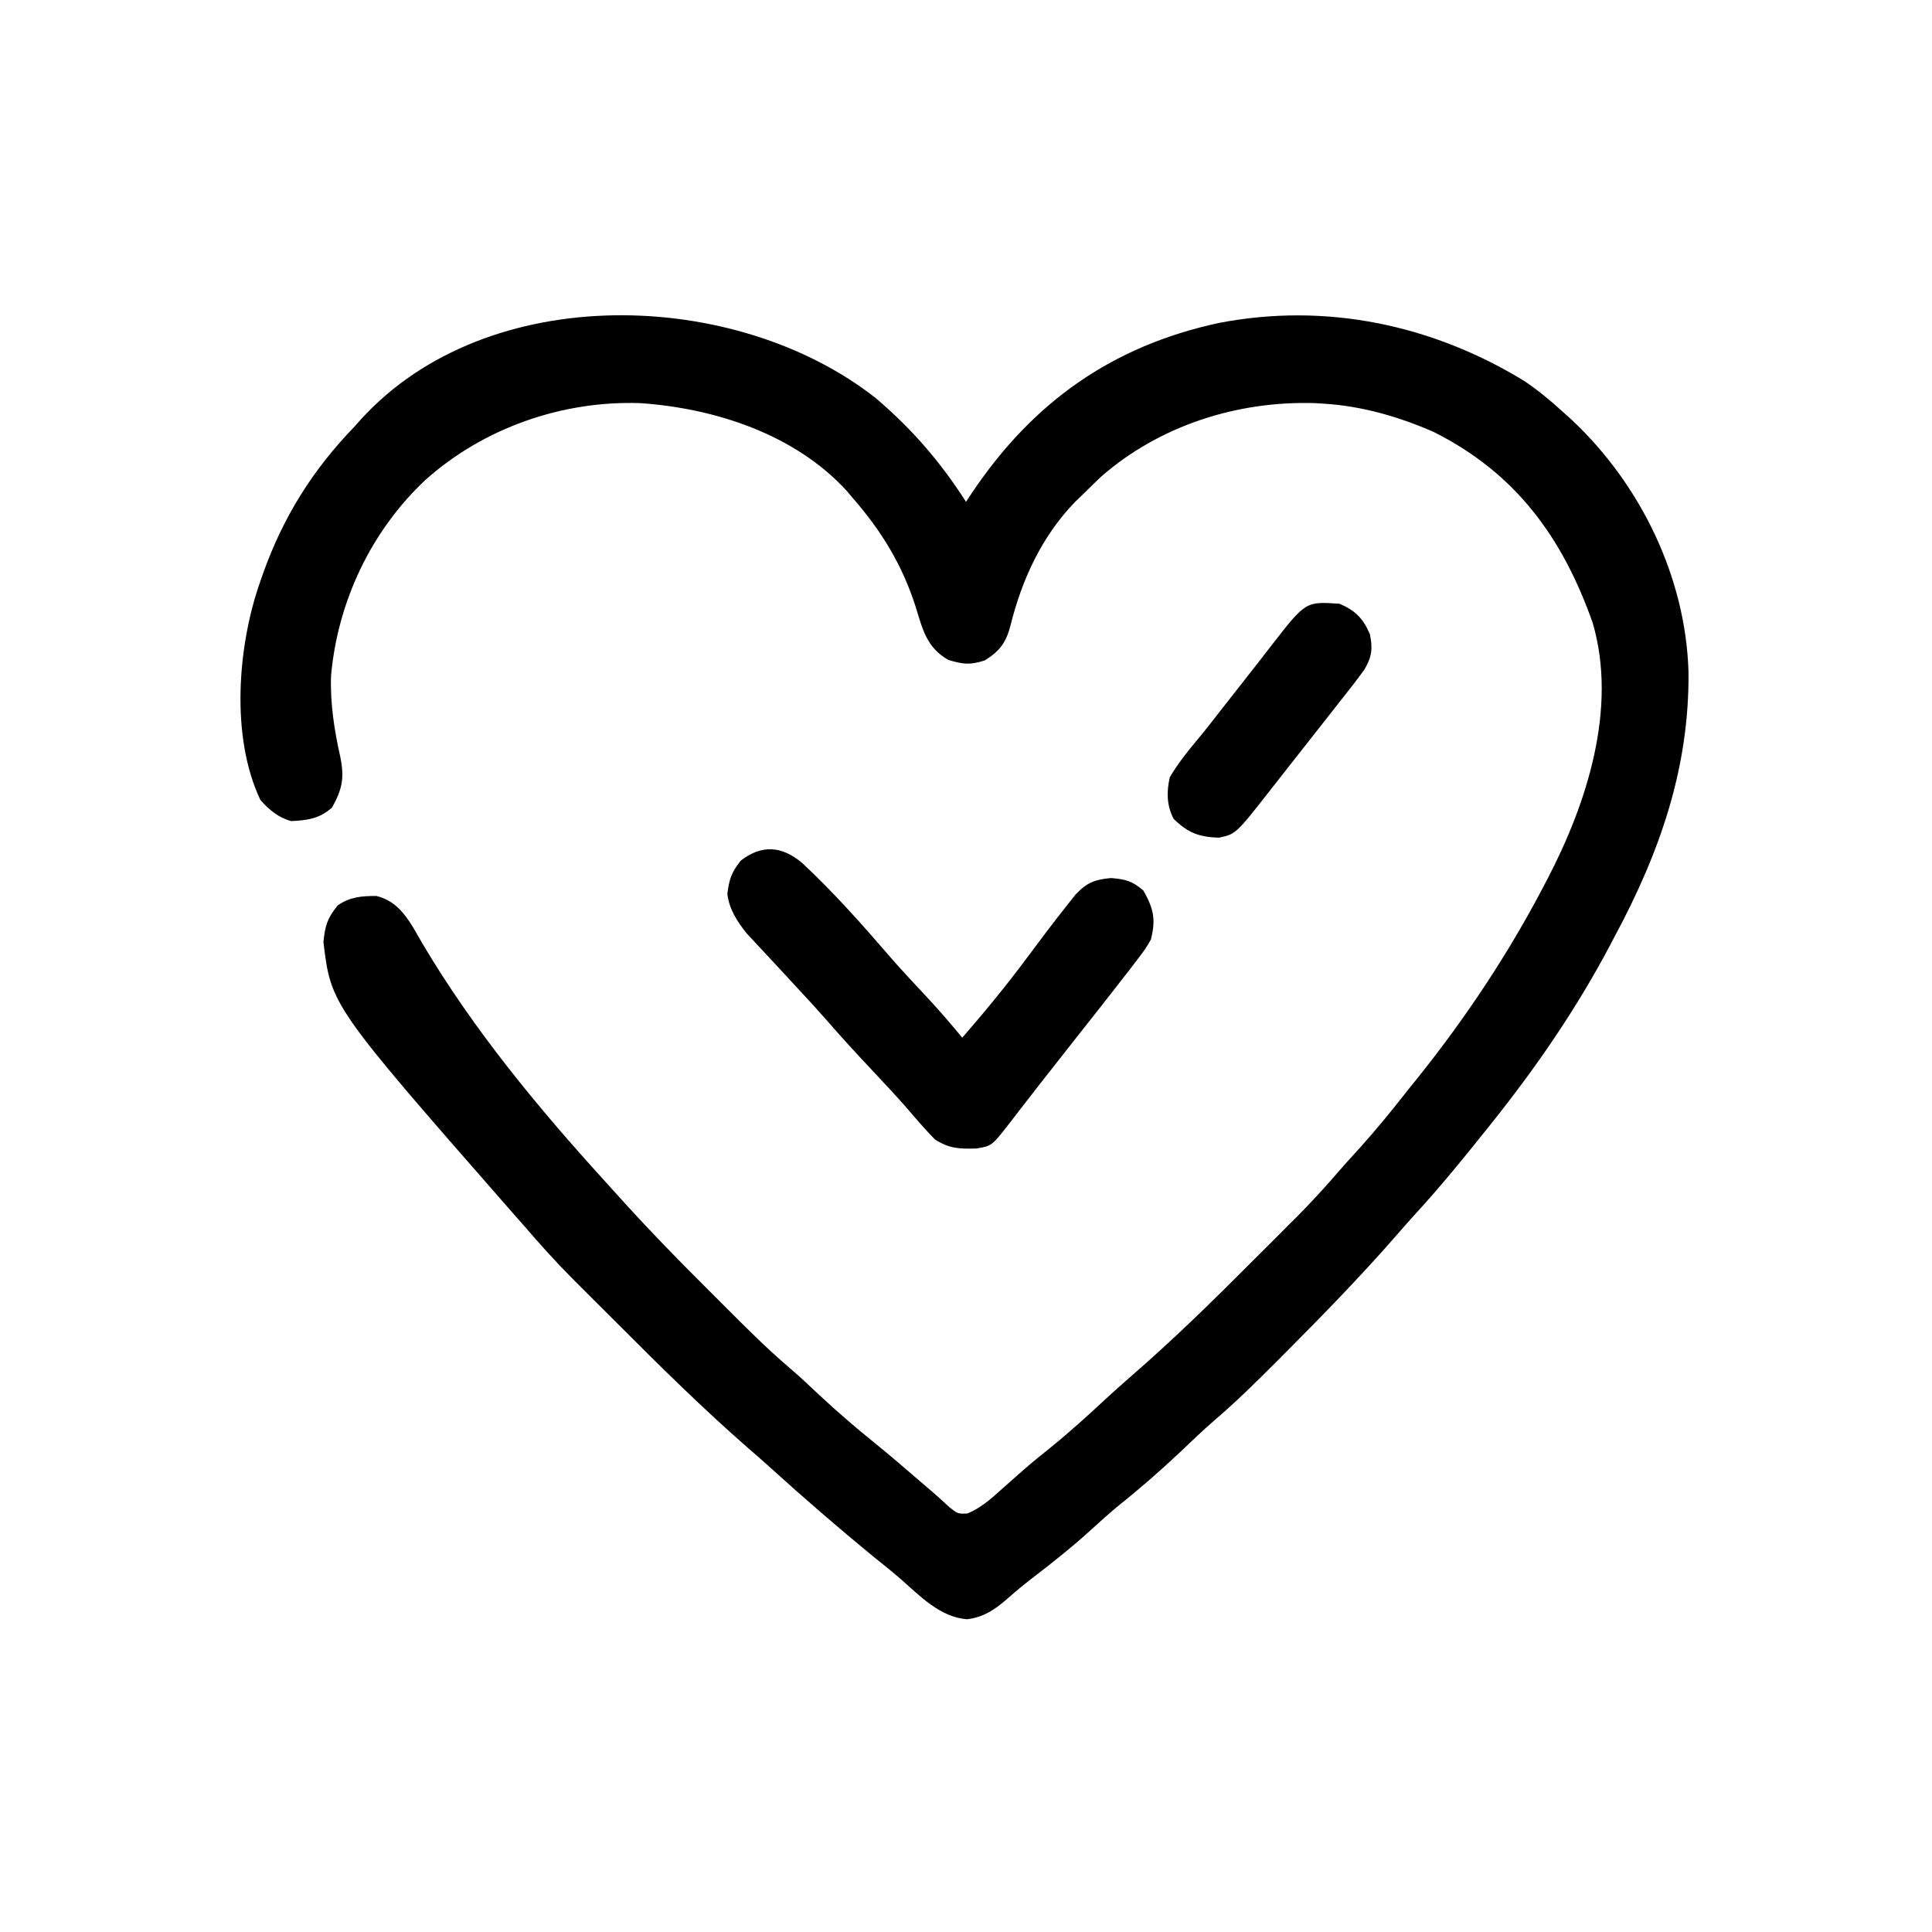
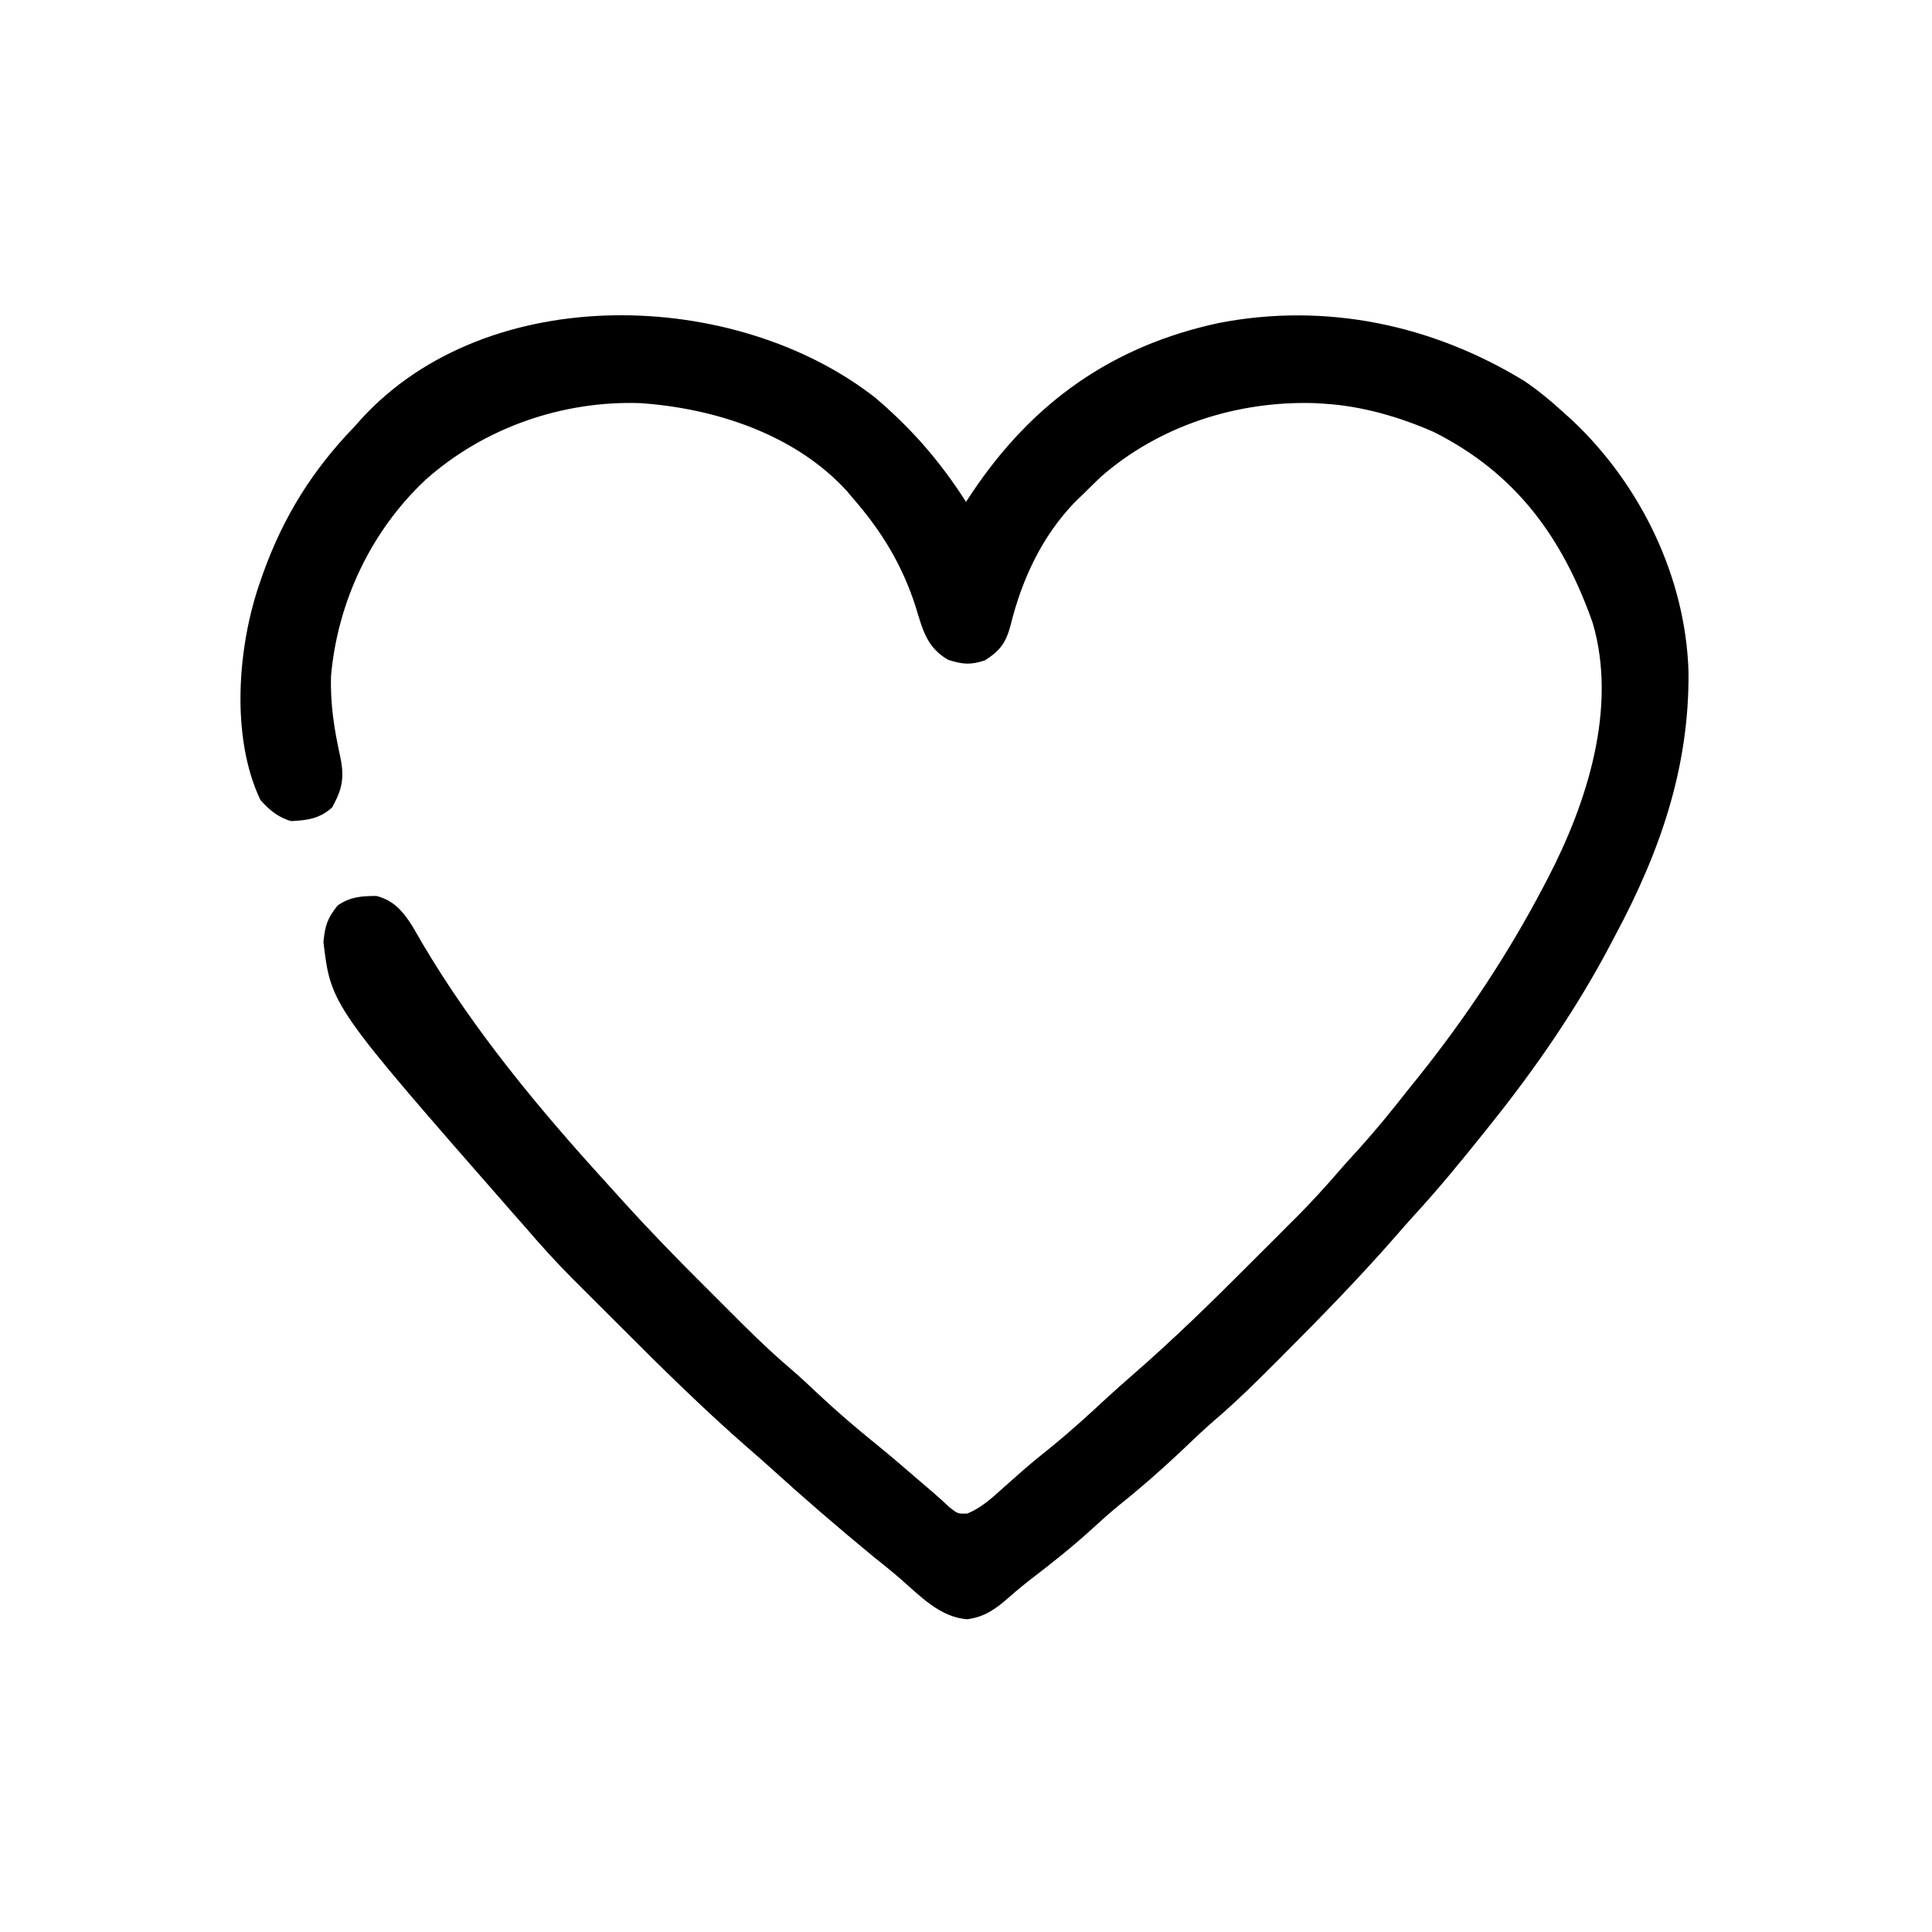
<svg xmlns="http://www.w3.org/2000/svg" width="32" height="32" viewBox="0 0 32 32" fill="none">
  <path d="M14.504 6.593C15.104 7.104 15.576 7.648 16 8.312C16.034 8.261 16.068 8.21 16.103 8.157C17.106 6.663 18.42 5.729 20.19 5.349C21.96 5.007 23.722 5.377 25.25 6.312C25.474 6.465 25.676 6.629 25.875 6.812C25.931 6.862 25.986 6.912 26.044 6.964C27.178 8.034 27.921 9.565 27.967 11.129C27.982 12.718 27.493 14.113 26.75 15.5C26.715 15.566 26.715 15.566 26.68 15.633C26.119 16.7 25.44 17.685 24.688 18.625C24.64 18.685 24.64 18.685 24.591 18.746C24.217 19.214 23.84 19.675 23.435 20.116C23.325 20.236 23.219 20.358 23.113 20.48C22.511 21.169 21.872 21.822 21.227 22.469C21.194 22.501 21.162 22.534 21.129 22.567C20.8 22.897 20.469 23.223 20.114 23.526C19.918 23.696 19.731 23.876 19.543 24.055C19.216 24.362 18.884 24.653 18.533 24.933C18.375 25.062 18.225 25.198 18.074 25.336C17.757 25.625 17.423 25.889 17.083 26.15C16.956 26.248 16.836 26.347 16.716 26.453C16.498 26.645 16.313 26.782 16.02 26.82C15.573 26.788 15.24 26.436 14.917 26.153C14.771 26.026 14.62 25.906 14.469 25.785C13.889 25.308 13.319 24.817 12.763 24.312C12.642 24.202 12.519 24.095 12.395 23.988C11.654 23.341 10.954 22.651 10.26 21.955C10.124 21.819 9.987 21.683 9.851 21.547C9.763 21.459 9.674 21.37 9.586 21.282C9.546 21.242 9.506 21.202 9.465 21.161C9.194 20.888 8.939 20.604 8.688 20.312C8.623 20.239 8.558 20.165 8.493 20.091C5.483 16.654 5.483 16.654 5.357 15.601C5.385 15.333 5.419 15.211 5.594 14.996C5.799 14.854 5.99 14.84 6.235 14.84C6.527 14.913 6.687 15.109 6.84 15.356C6.894 15.448 6.947 15.54 7 15.633C7.848 17.064 8.921 18.359 10.039 19.586C10.137 19.694 10.235 19.803 10.333 19.911C10.767 20.39 11.216 20.851 11.674 21.307C11.794 21.427 11.913 21.546 12.033 21.666C12.374 22.008 12.715 22.348 13.083 22.661C13.255 22.807 13.418 22.963 13.582 23.117C13.881 23.395 14.188 23.659 14.506 23.915C14.761 24.122 15.01 24.337 15.259 24.552C15.328 24.612 15.397 24.671 15.467 24.73C15.555 24.806 15.64 24.885 15.725 24.964C15.866 25.075 15.866 25.075 16.025 25.068C16.253 24.972 16.42 24.821 16.602 24.656C16.68 24.587 16.758 24.518 16.836 24.449C16.874 24.415 16.913 24.381 16.953 24.346C17.103 24.215 17.258 24.09 17.414 23.965C17.73 23.708 18.029 23.436 18.327 23.159C18.465 23.032 18.604 22.908 18.746 22.785C19.426 22.194 20.069 21.567 20.704 20.929C20.837 20.796 20.97 20.663 21.103 20.531C21.189 20.445 21.275 20.358 21.361 20.272C21.4 20.234 21.439 20.195 21.479 20.155C21.714 19.918 21.938 19.674 22.156 19.422C22.277 19.281 22.402 19.145 22.527 19.008C22.802 18.702 23.059 18.386 23.313 18.062C23.378 17.981 23.444 17.899 23.51 17.817C24.291 16.837 24.981 15.798 25.563 14.688C25.595 14.626 25.595 14.626 25.629 14.562C26.285 13.304 26.793 11.732 26.381 10.32C25.883 8.905 25.106 7.834 23.741 7.152C23.172 6.903 22.559 6.726 21.938 6.687C21.885 6.684 21.832 6.681 21.778 6.677C20.495 6.637 19.205 7.048 18.234 7.898C18.134 7.994 18.035 8.09 17.938 8.187C17.872 8.251 17.872 8.251 17.805 8.315C17.256 8.883 16.926 9.598 16.738 10.357C16.662 10.646 16.564 10.778 16.313 10.938C16.069 11.017 15.954 11.005 15.707 10.93C15.353 10.729 15.282 10.431 15.168 10.055C14.945 9.359 14.605 8.8 14.125 8.25C14.093 8.212 14.06 8.173 14.027 8.133C13.168 7.192 11.841 6.762 10.604 6.677C9.315 6.633 8.014 7.086 7.051 7.945C6.147 8.791 5.592 9.965 5.483 11.195C5.468 11.656 5.537 12.092 5.637 12.54C5.706 12.883 5.671 13.068 5.5 13.375C5.291 13.56 5.099 13.586 4.823 13.6C4.608 13.541 4.458 13.413 4.313 13.25C3.815 12.203 3.935 10.69 4.313 9.625C4.335 9.56 4.335 9.56 4.358 9.495C4.695 8.555 5.179 7.781 5.875 7.062C5.909 7.024 5.942 6.986 5.977 6.947C8.079 4.639 12.193 4.775 14.504 6.593Z" fill="black" />
-   <path d="M13.281 14.289C13.808 14.779 14.291 15.324 14.76 15.869C14.953 16.089 15.153 16.302 15.353 16.516C15.556 16.734 15.749 16.957 15.938 17.188C16.31 16.759 16.669 16.324 17.008 15.867C17.231 15.567 17.454 15.269 17.688 14.976C17.73 14.923 17.773 14.87 17.816 14.815C18.004 14.617 18.132 14.568 18.402 14.543C18.647 14.564 18.752 14.591 18.938 14.75C19.108 15.051 19.147 15.23 19.062 15.562C18.971 15.719 18.971 15.719 18.852 15.875C18.806 15.934 18.761 15.994 18.715 16.055C18.639 16.152 18.639 16.152 18.562 16.25C18.536 16.284 18.51 16.318 18.483 16.353C18.311 16.574 18.138 16.793 17.964 17.013C17.848 17.159 17.732 17.306 17.617 17.454C17.56 17.526 17.503 17.598 17.447 17.67C17.296 17.861 17.147 18.053 16.998 18.245C16.967 18.285 16.936 18.325 16.904 18.366C16.844 18.443 16.785 18.52 16.726 18.597C16.428 18.981 16.428 18.981 16.171 19.023C15.89 19.03 15.731 19.027 15.488 18.875C15.428 18.814 15.369 18.752 15.312 18.688C15.283 18.655 15.254 18.622 15.223 18.588C15.153 18.509 15.084 18.429 15.016 18.348C14.828 18.134 14.633 17.927 14.438 17.719C14.179 17.443 13.923 17.166 13.677 16.88C13.519 16.701 13.357 16.526 13.195 16.352C13.13 16.281 13.066 16.211 13.001 16.141C12.883 16.013 12.764 15.886 12.646 15.759C12.596 15.706 12.547 15.653 12.496 15.598C12.453 15.551 12.41 15.505 12.365 15.457C12.207 15.258 12.077 15.059 12.047 14.803C12.079 14.561 12.114 14.451 12.27 14.254C12.614 13.989 12.944 14.008 13.281 14.289Z" fill="black" />
-   <path d="M22.188 10C22.447 10.112 22.576 10.241 22.688 10.5C22.74 10.737 22.723 10.878 22.6 11.088C22.468 11.272 22.329 11.448 22.188 11.625C22.133 11.694 22.079 11.764 22.025 11.833C21.881 12.018 21.736 12.202 21.591 12.385C21.498 12.502 21.406 12.62 21.314 12.737C21.269 12.795 21.269 12.795 21.222 12.855C21.165 12.928 21.107 13.002 21.049 13.075C20.47 13.815 20.47 13.815 20.188 13.875C19.856 13.863 19.676 13.794 19.438 13.562C19.322 13.332 19.321 13.12 19.375 12.875C19.512 12.64 19.679 12.435 19.853 12.227C19.968 12.089 20.078 11.947 20.188 11.805C20.274 11.695 20.36 11.585 20.447 11.475C20.569 11.321 20.69 11.166 20.811 11.011C20.856 10.952 20.856 10.952 20.903 10.893C20.96 10.818 21.018 10.744 21.076 10.669C21.627 9.962 21.627 9.962 22.188 10Z" fill="black" />
</svg>